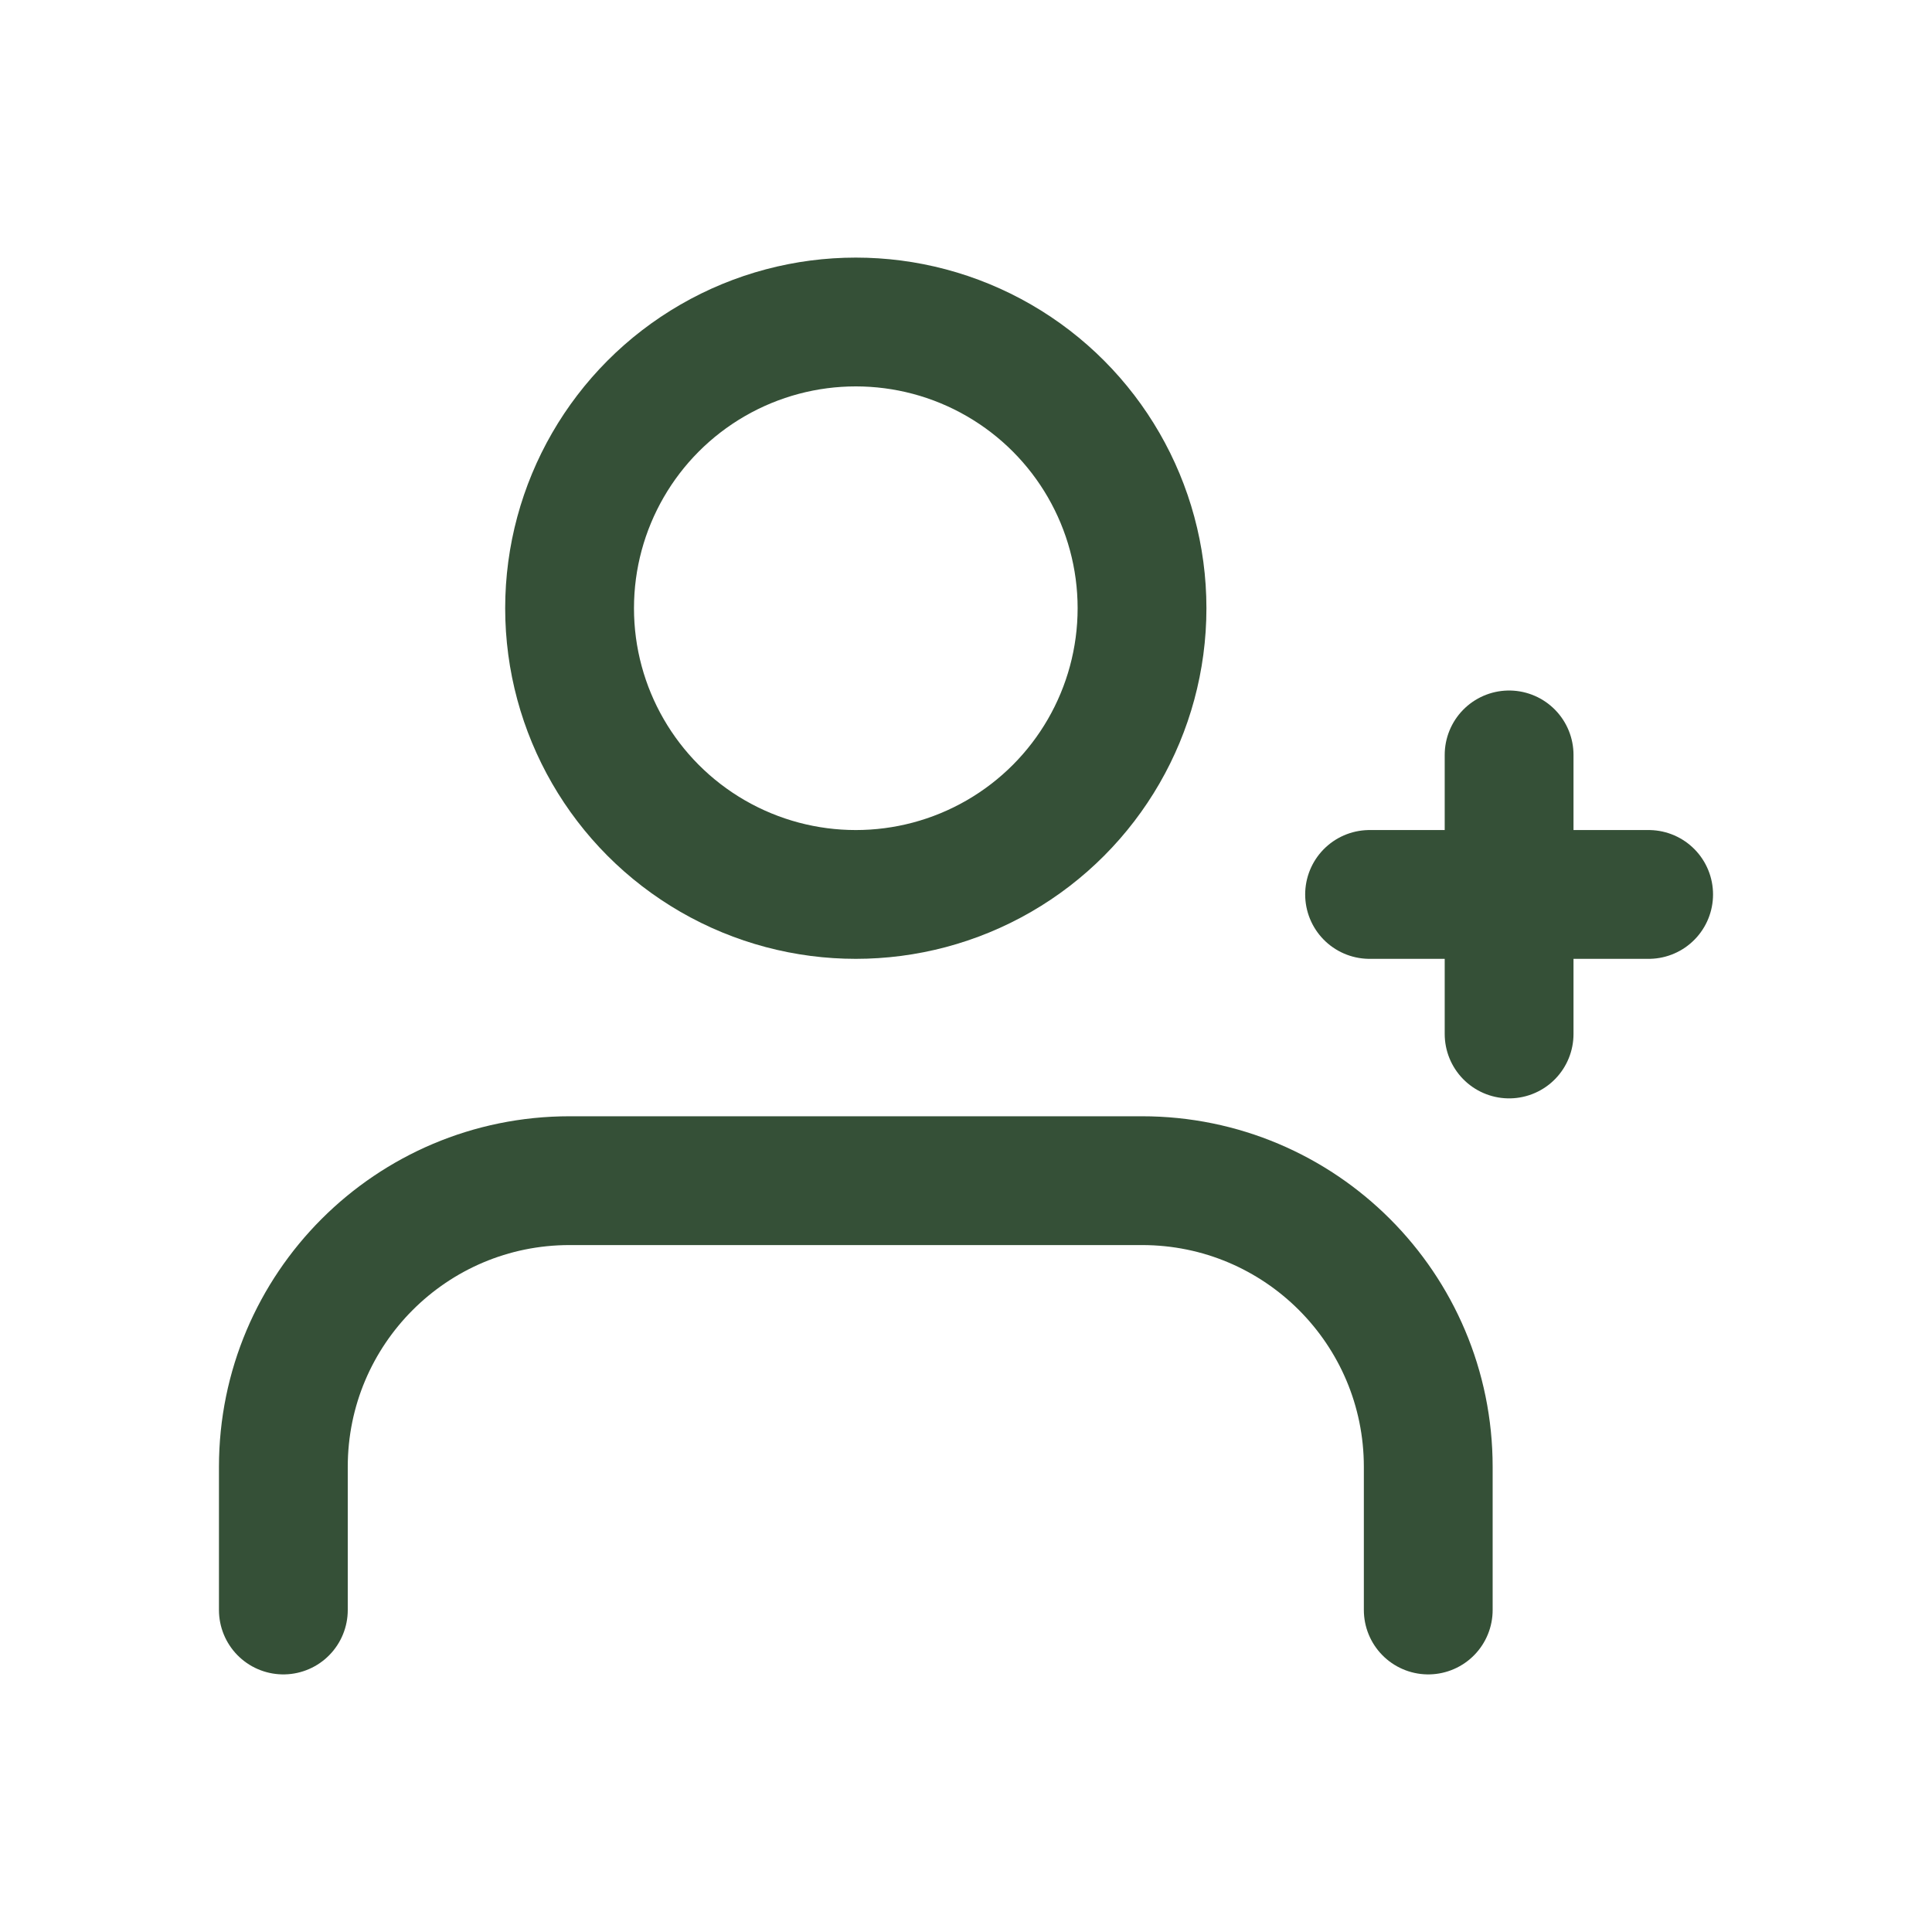
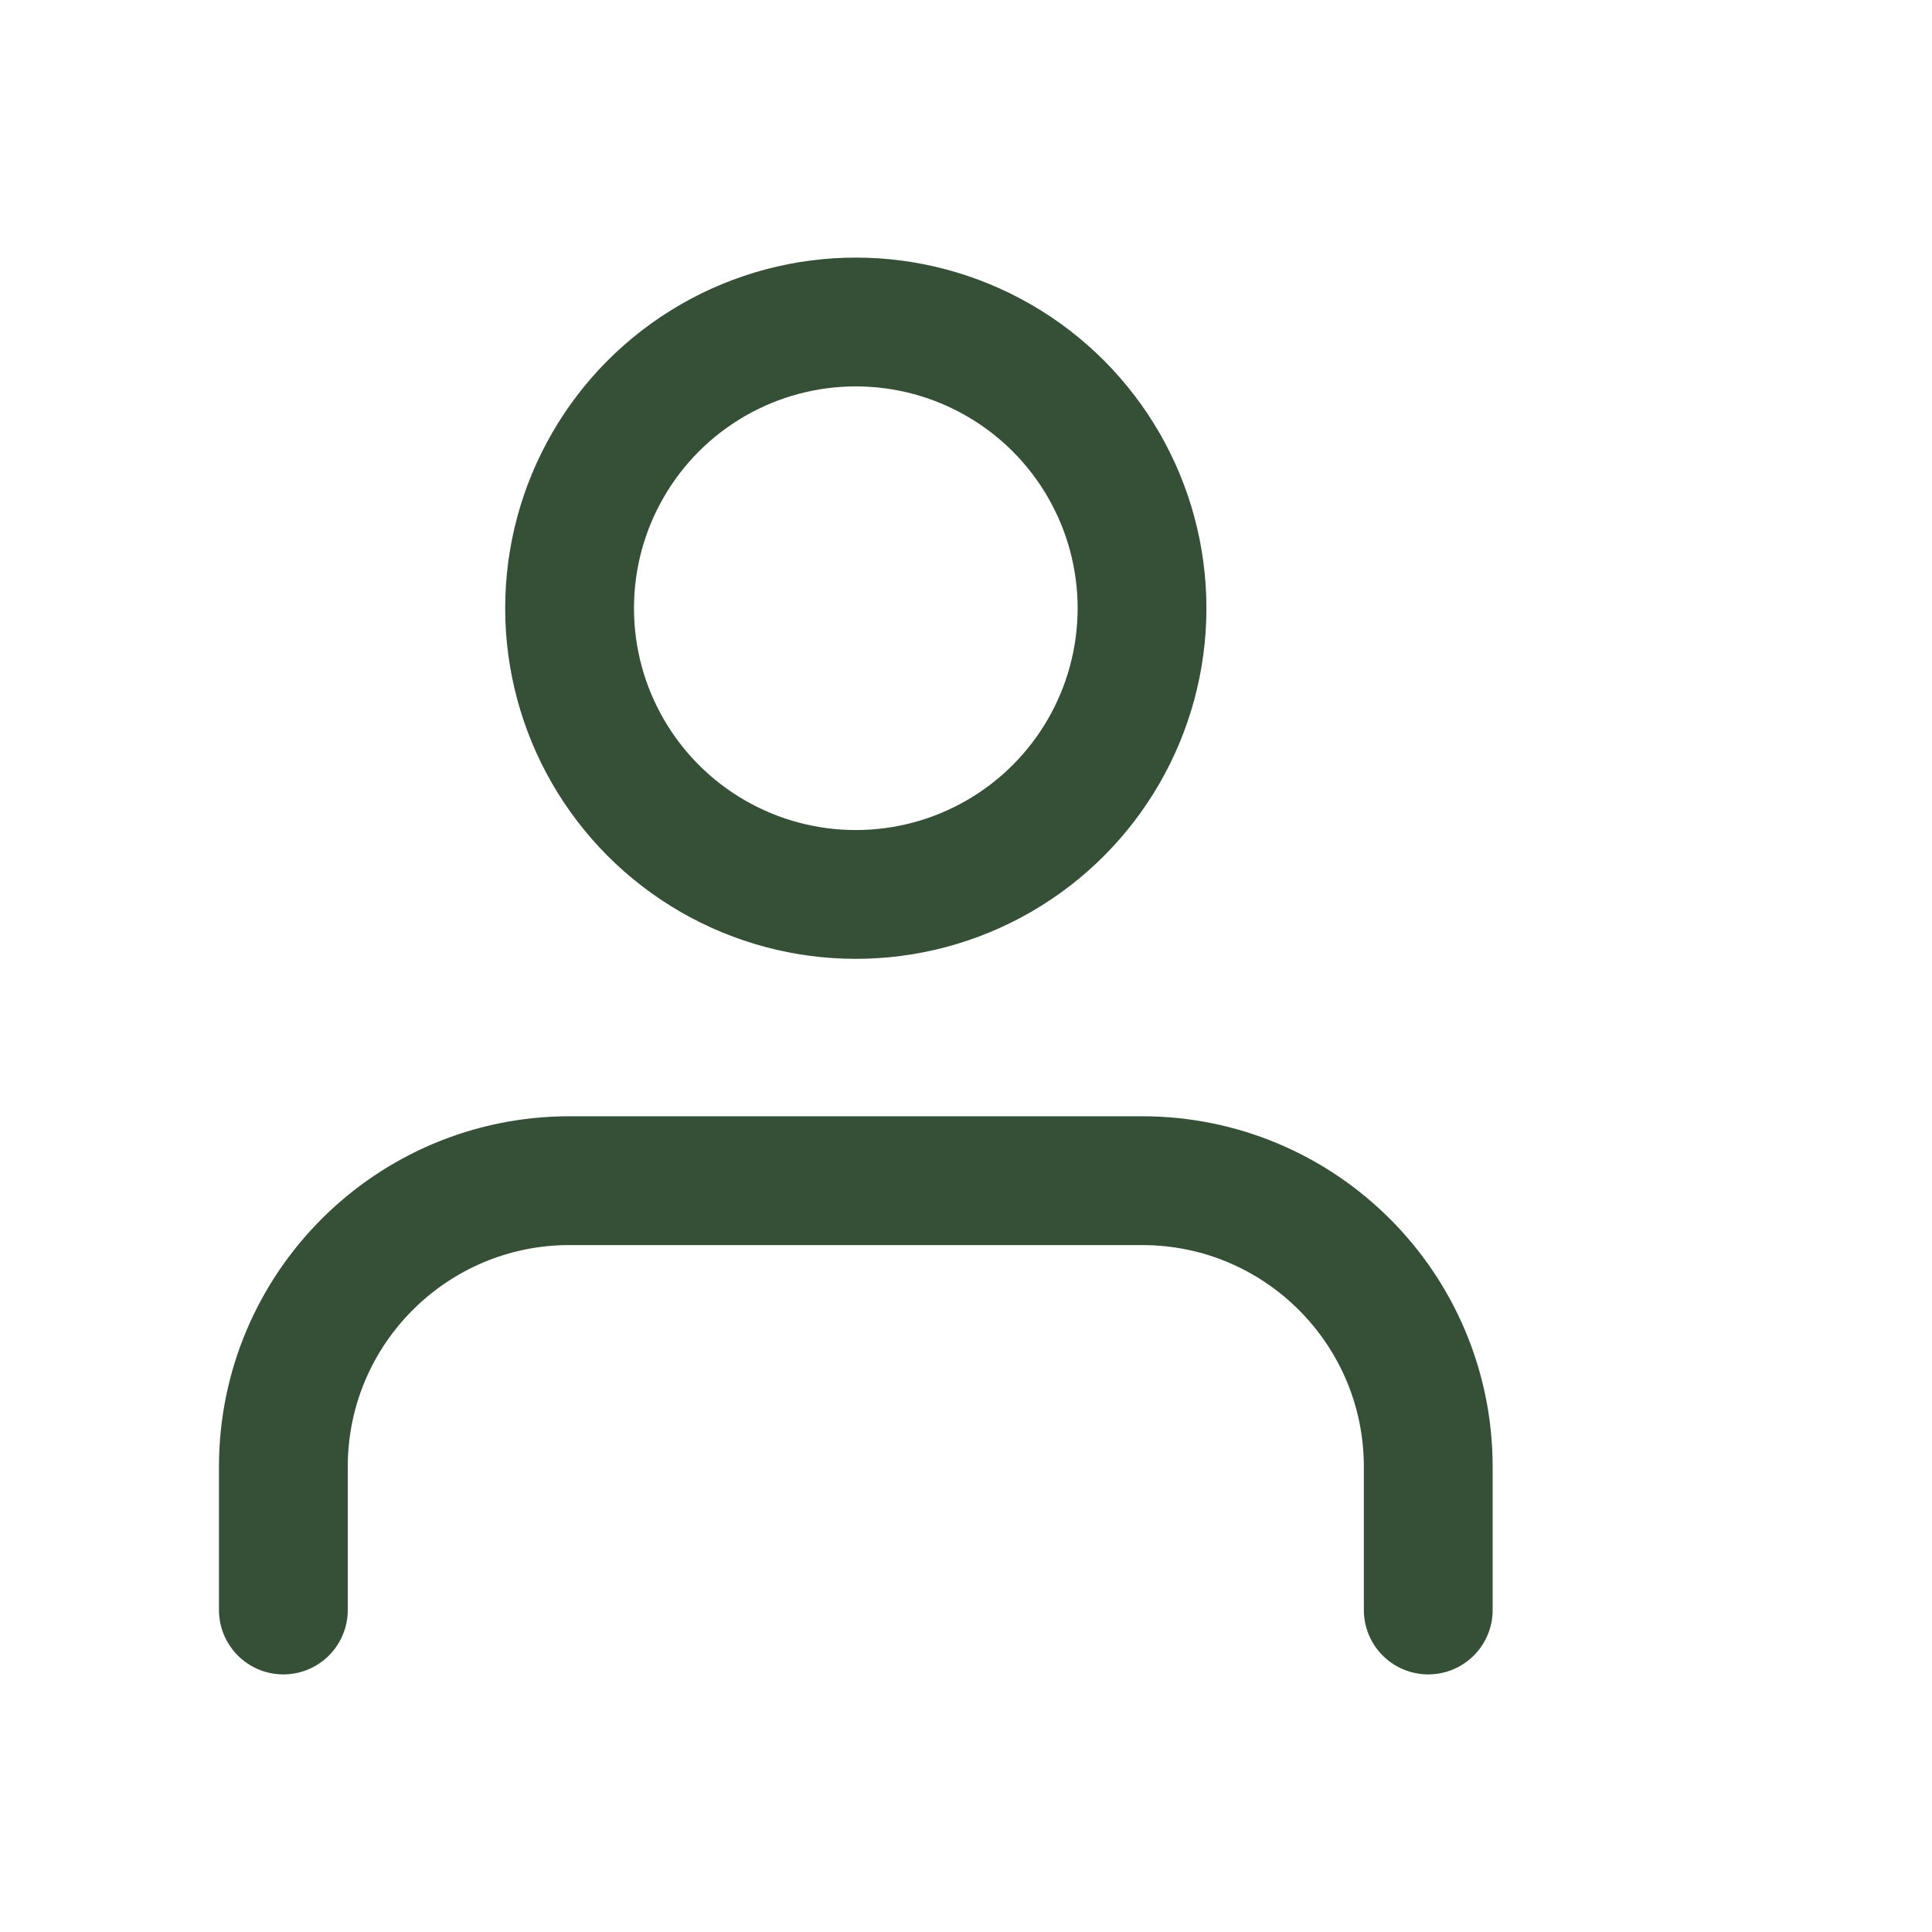
<svg xmlns="http://www.w3.org/2000/svg" id="Layer_2" viewBox="0 0 27 27">
  <defs>
    <style>
      .cls-1 {
        fill: none;
        stroke: #355037;
        stroke-linecap: round;
        stroke-linejoin: round;
        stroke-width: 1.8px;
      }
    </style>
  </defs>
  <g>
-     <line class="cls-1" x1="21.09" y1="10.55" x2="21.09" y2="14.45" />
-     <line class="cls-1" x1="19.14" y1="12.5" x2="23.04" y2="12.5" />
-   </g>
+     </g>
  <g>
    <path class="cls-1" d="M19.96,22.5v-2c0-2.21-1.79-4-4-4H7.96c-2.21,0-4,1.79-4,4v2" />
    <circle class="cls-1" cx="11.96" cy="8.5" r="4" />
  </g>
</svg>